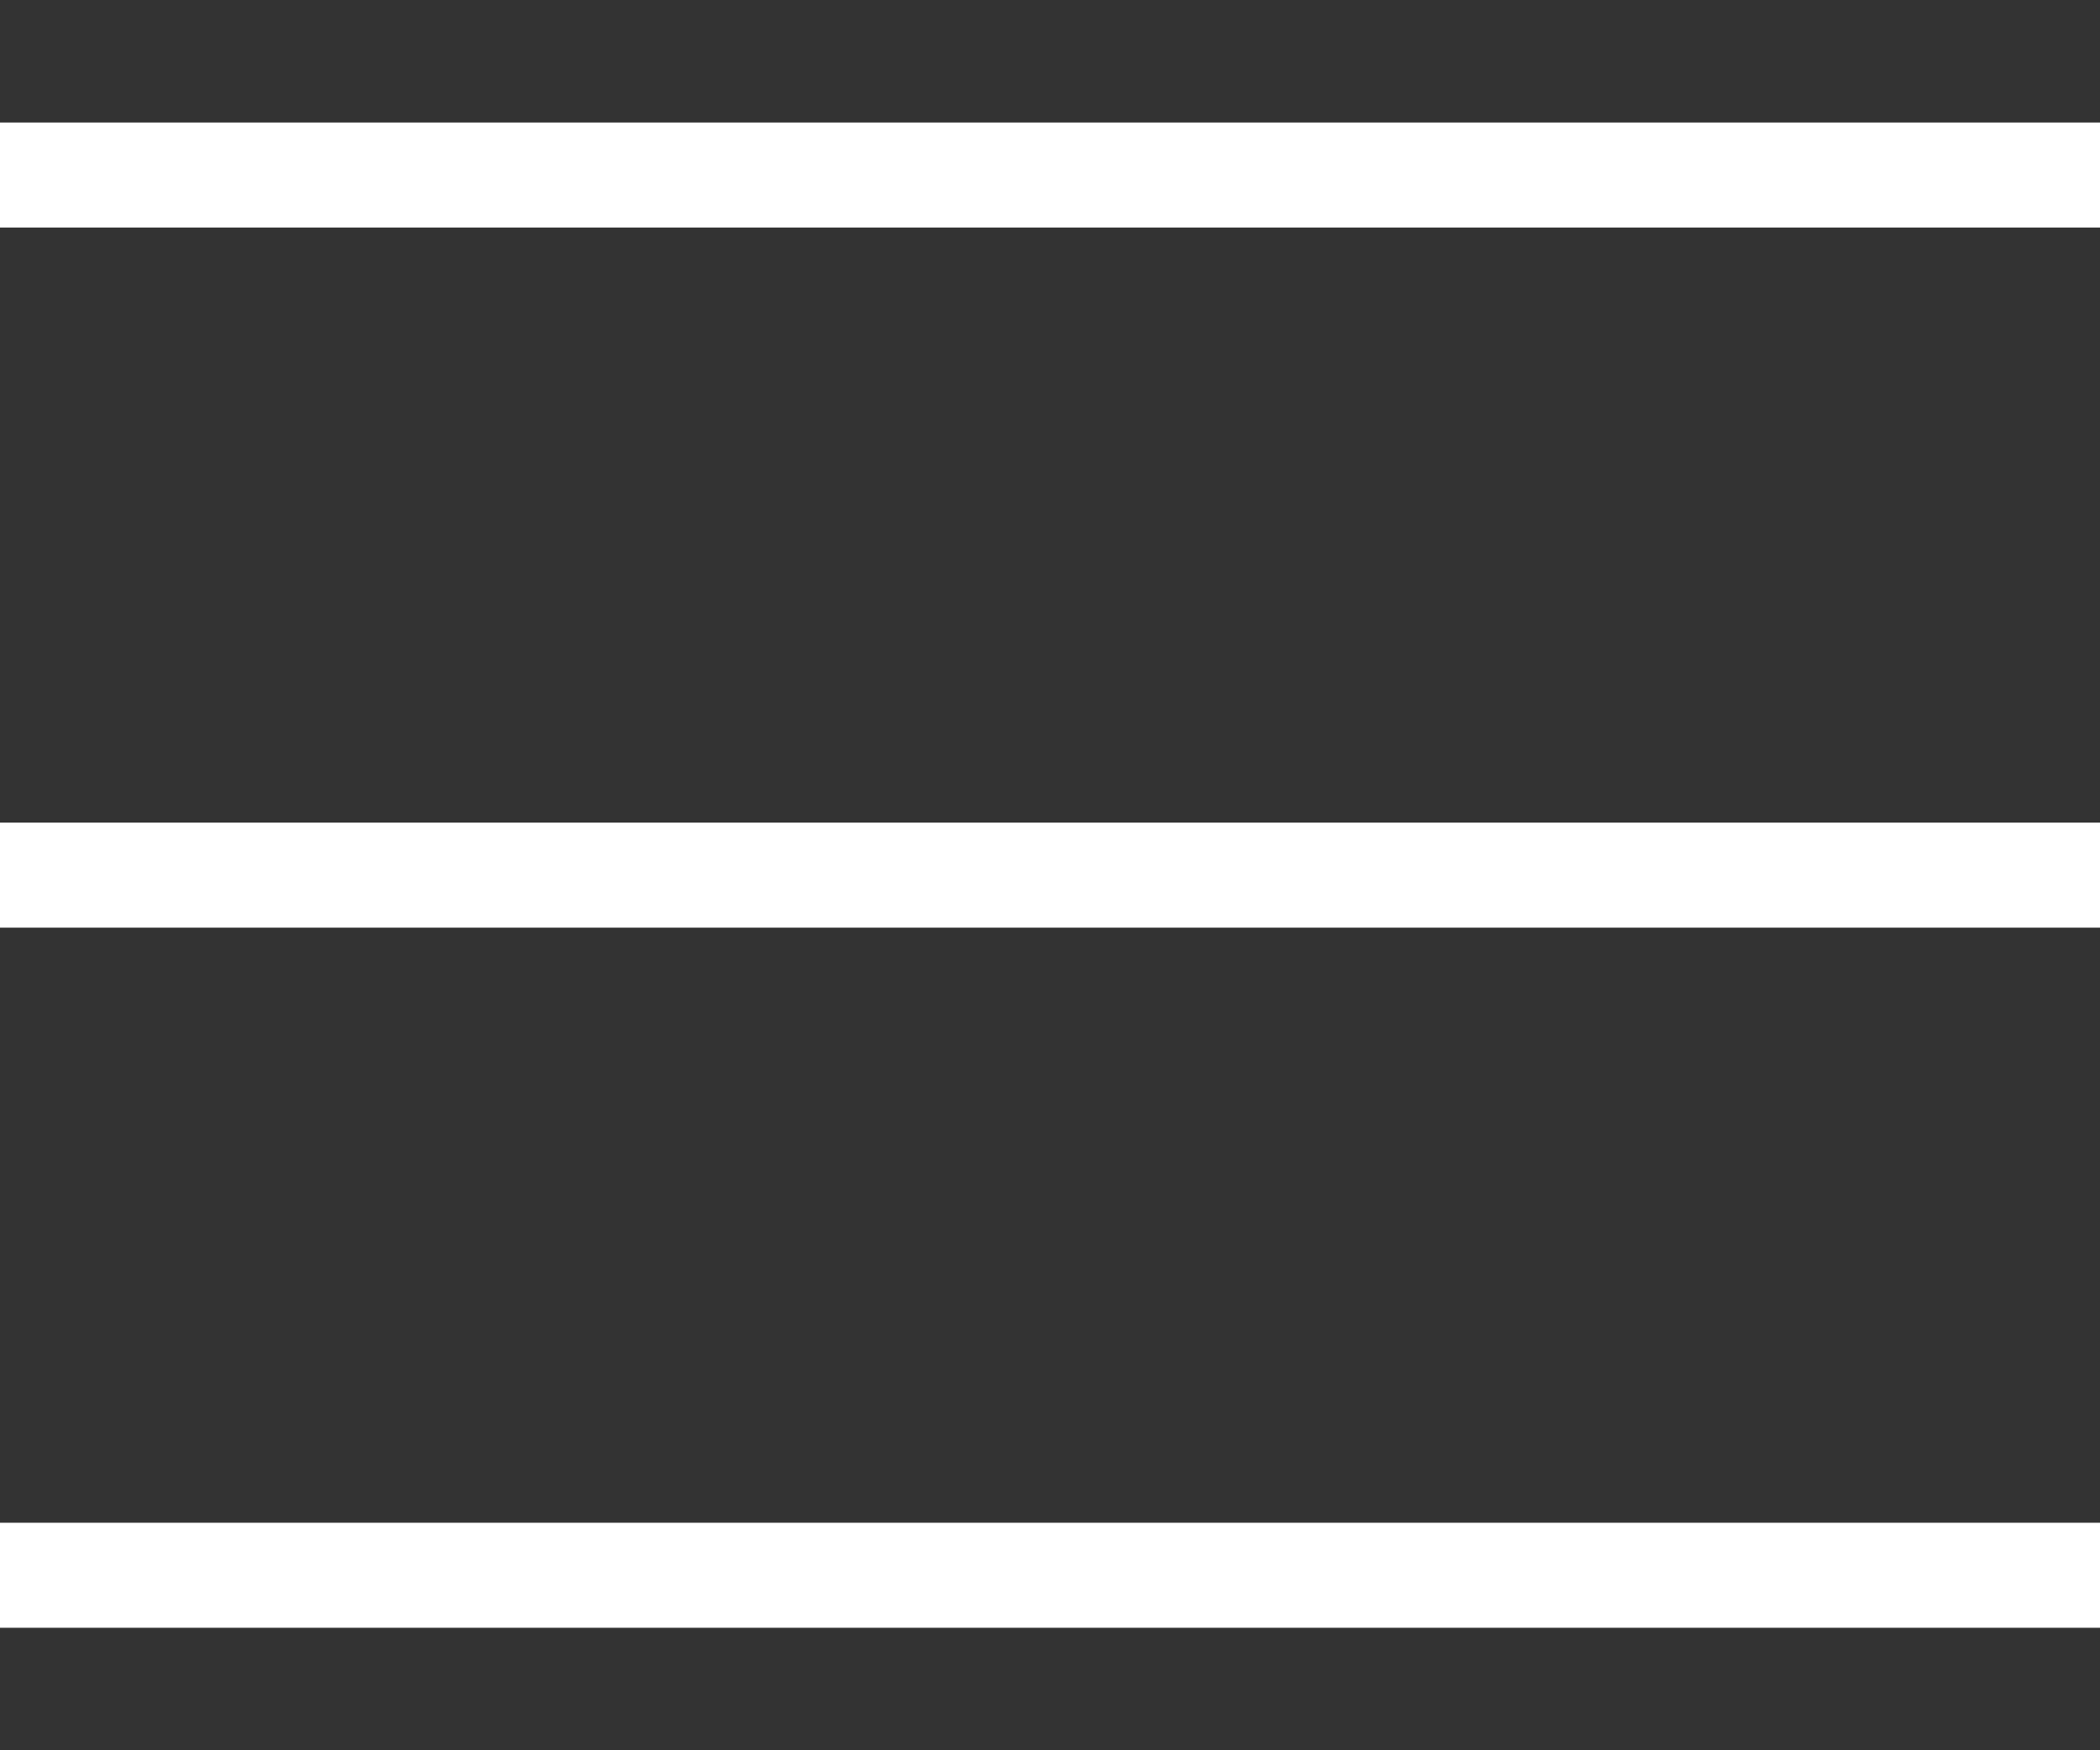
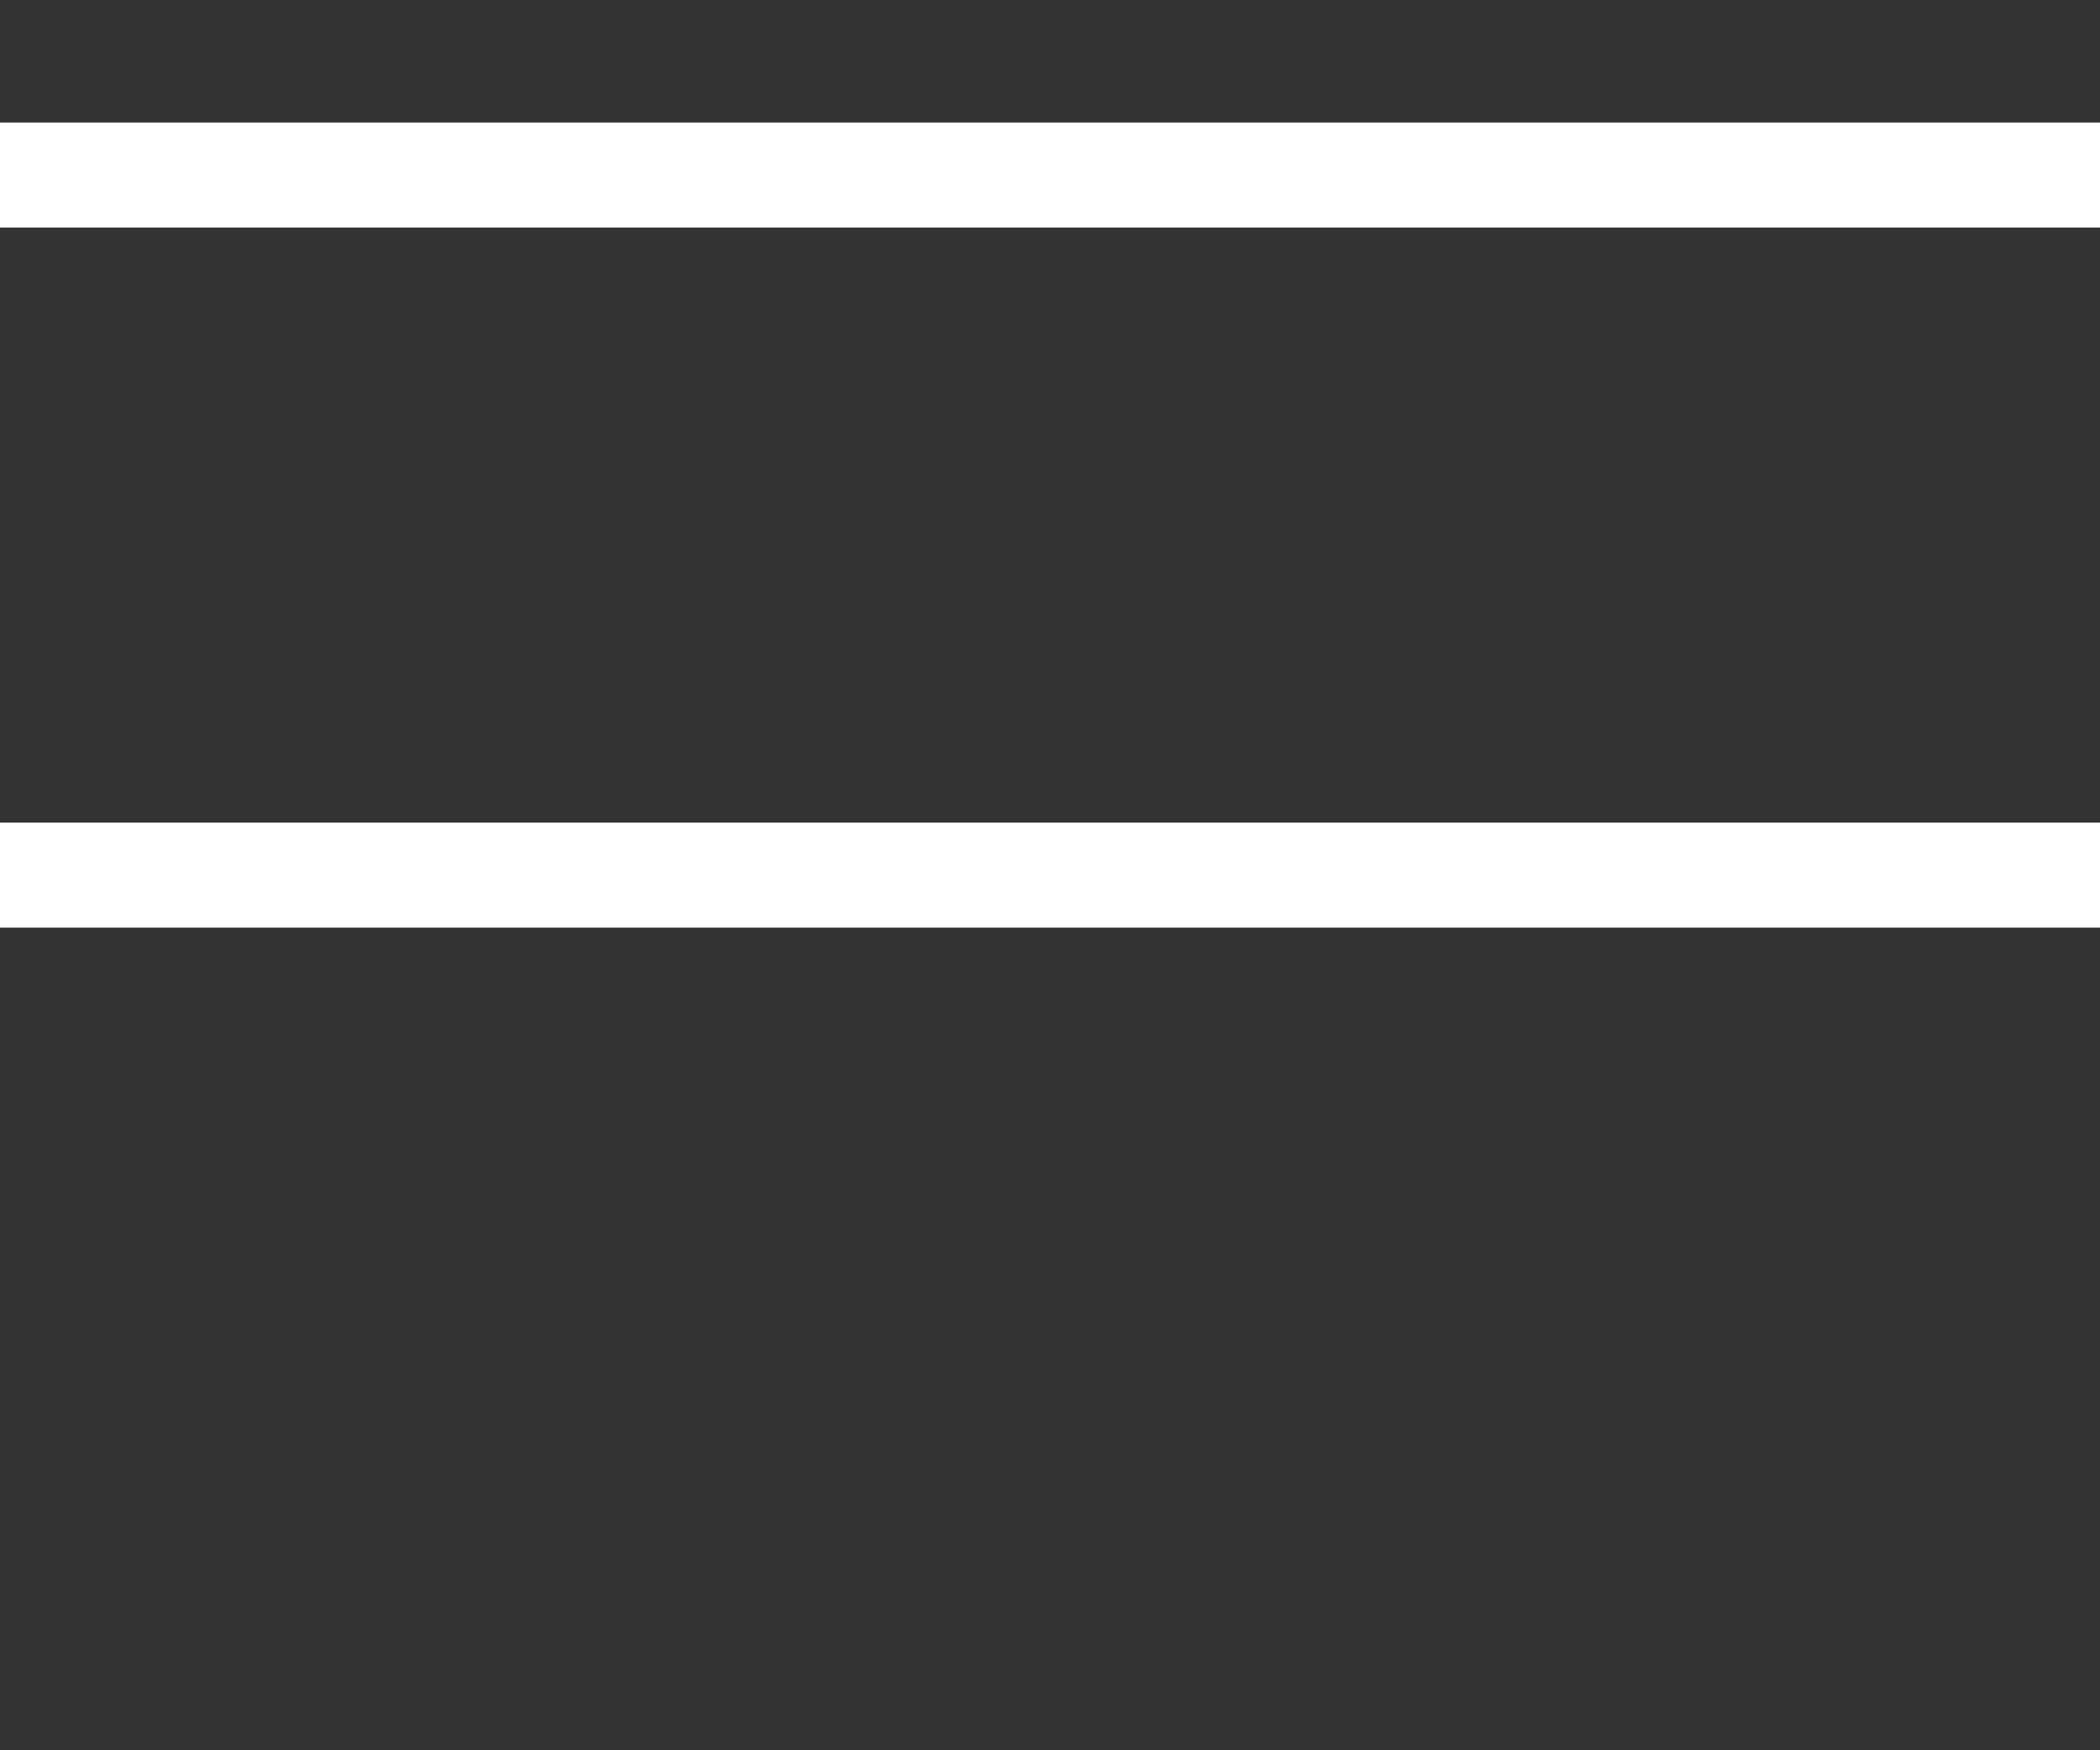
<svg xmlns="http://www.w3.org/2000/svg" width="12" height="10" viewBox="0 0 12 10" fill="none">
  <rect x="0" y="0" width="12" height="10" fill="#333333" stroke="none" />
  <path d="M0 1H12" stroke="white" stroke-width="0.6" />
  <path d="M0 5H12" stroke="white" stroke-width="0.6" />
-   <path d="M0 9H12" stroke="white" stroke-width="0.6" />
</svg>